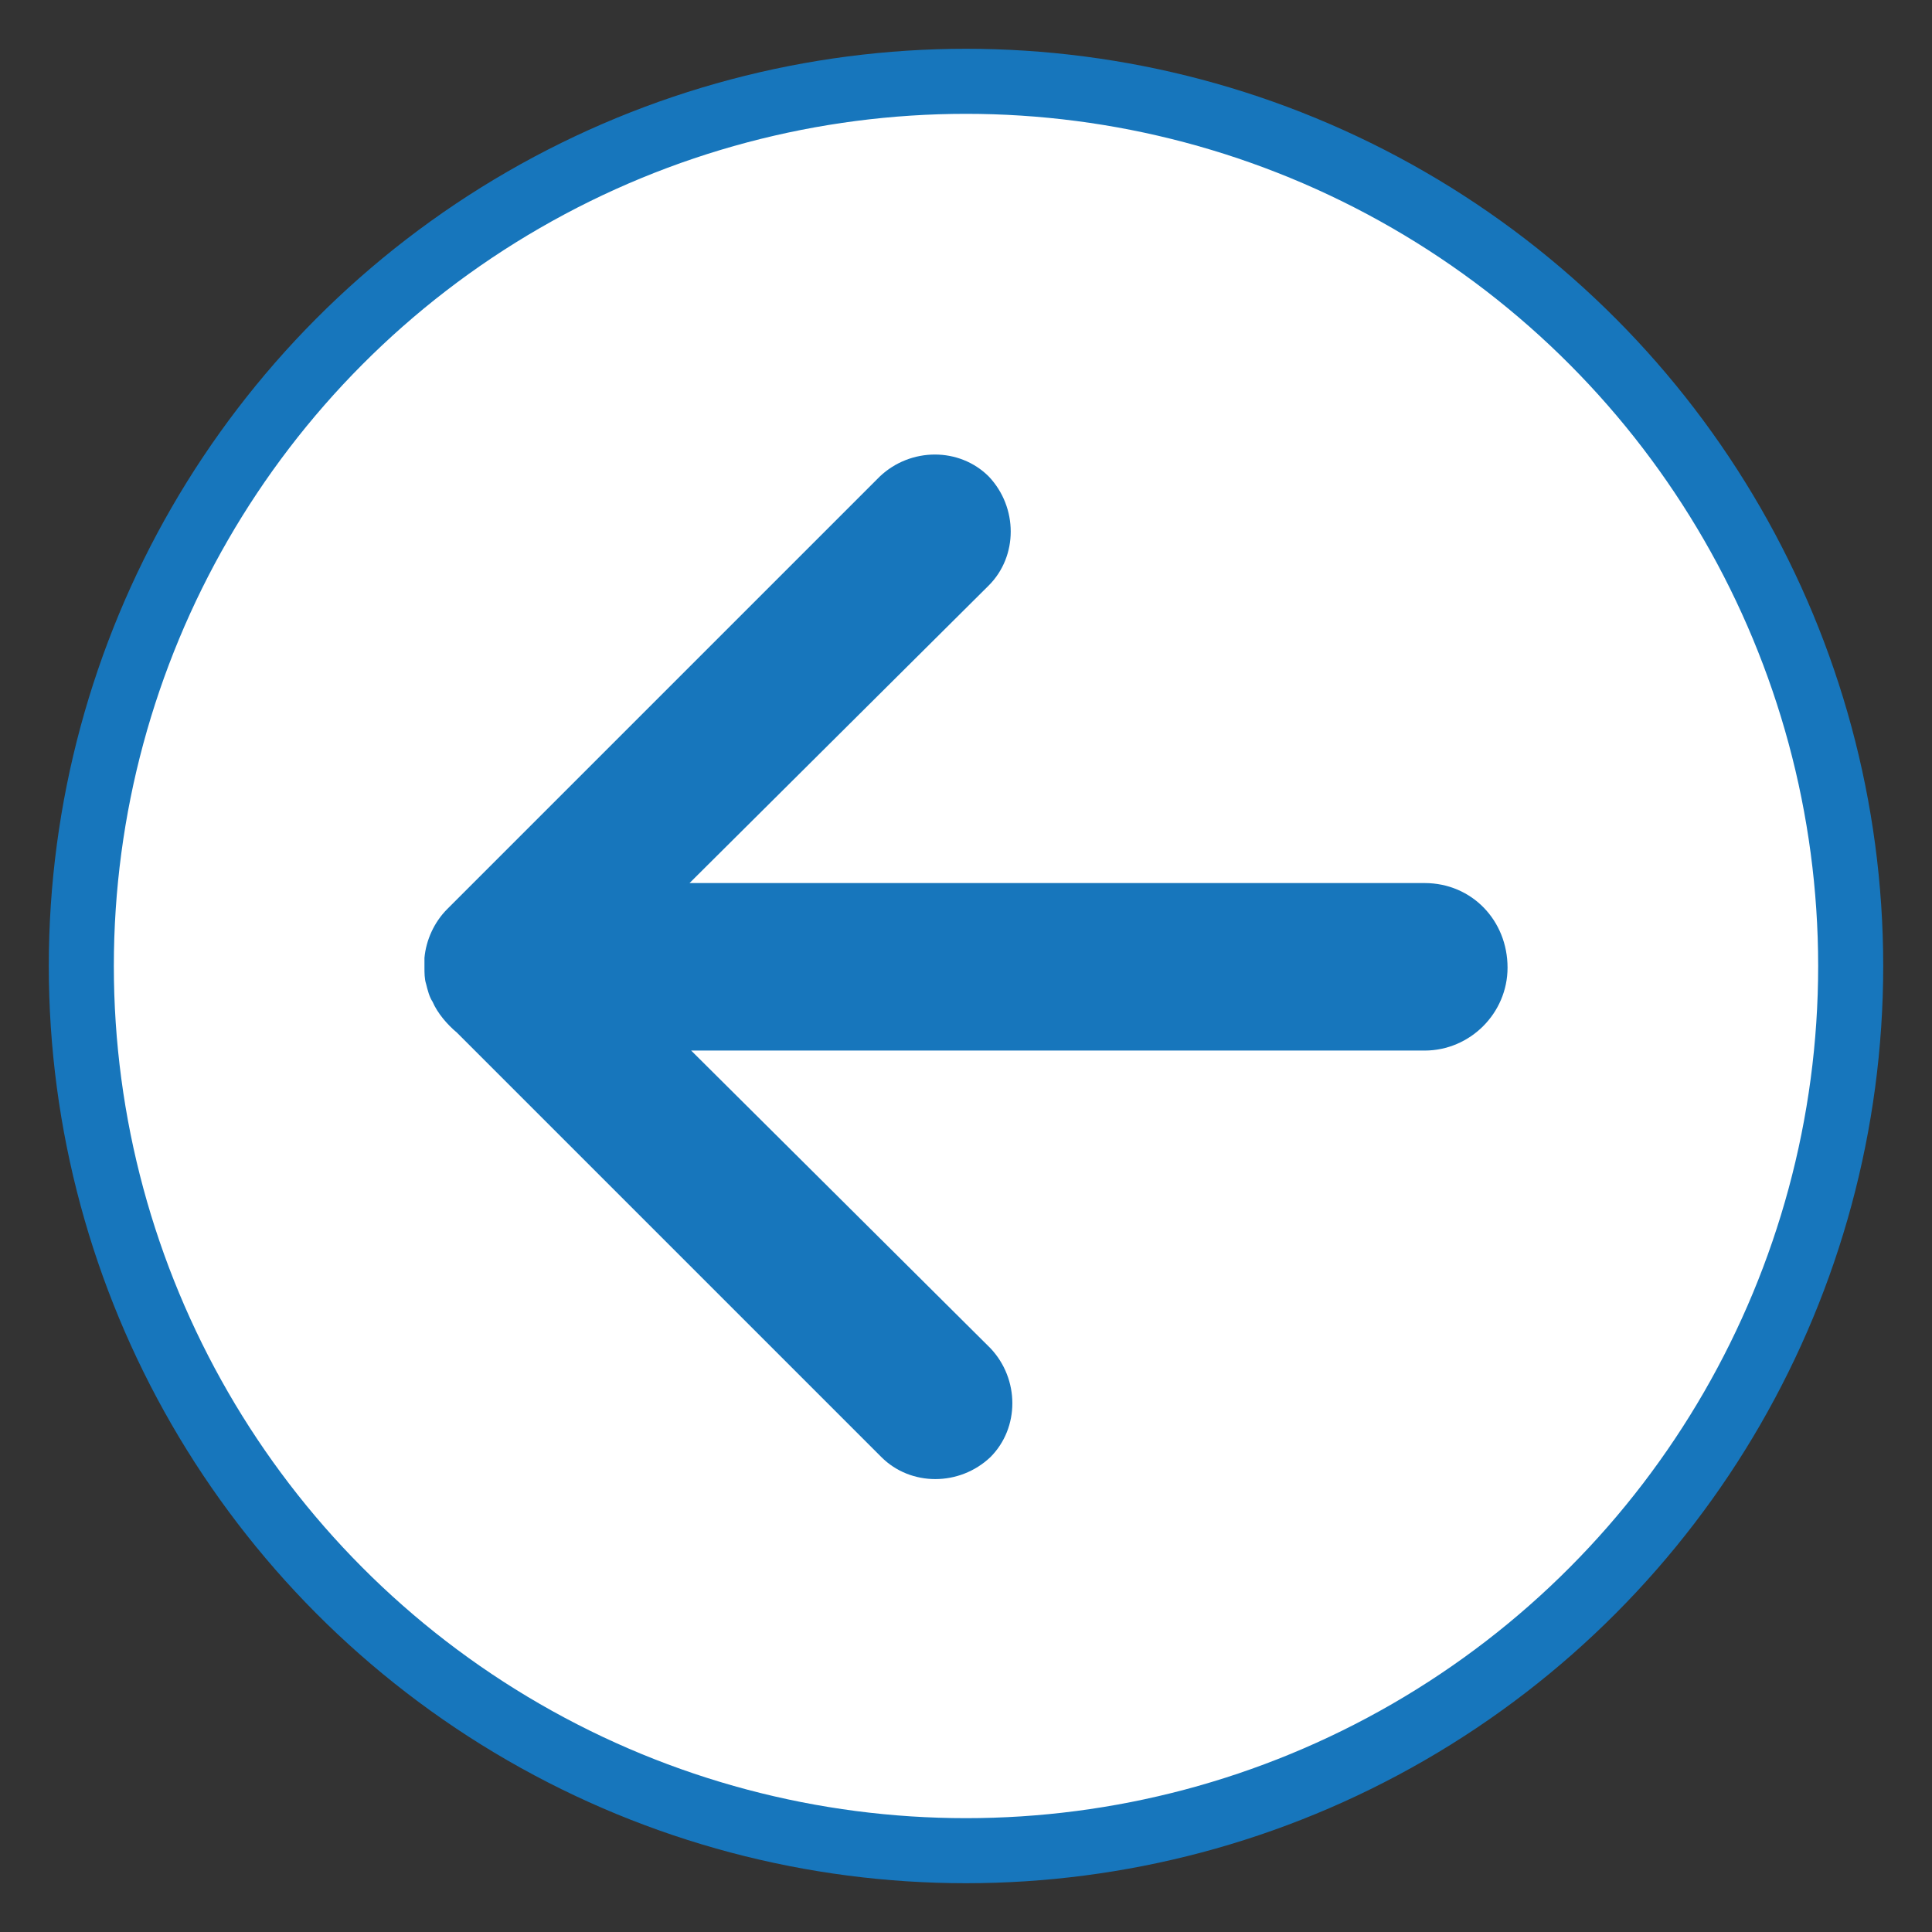
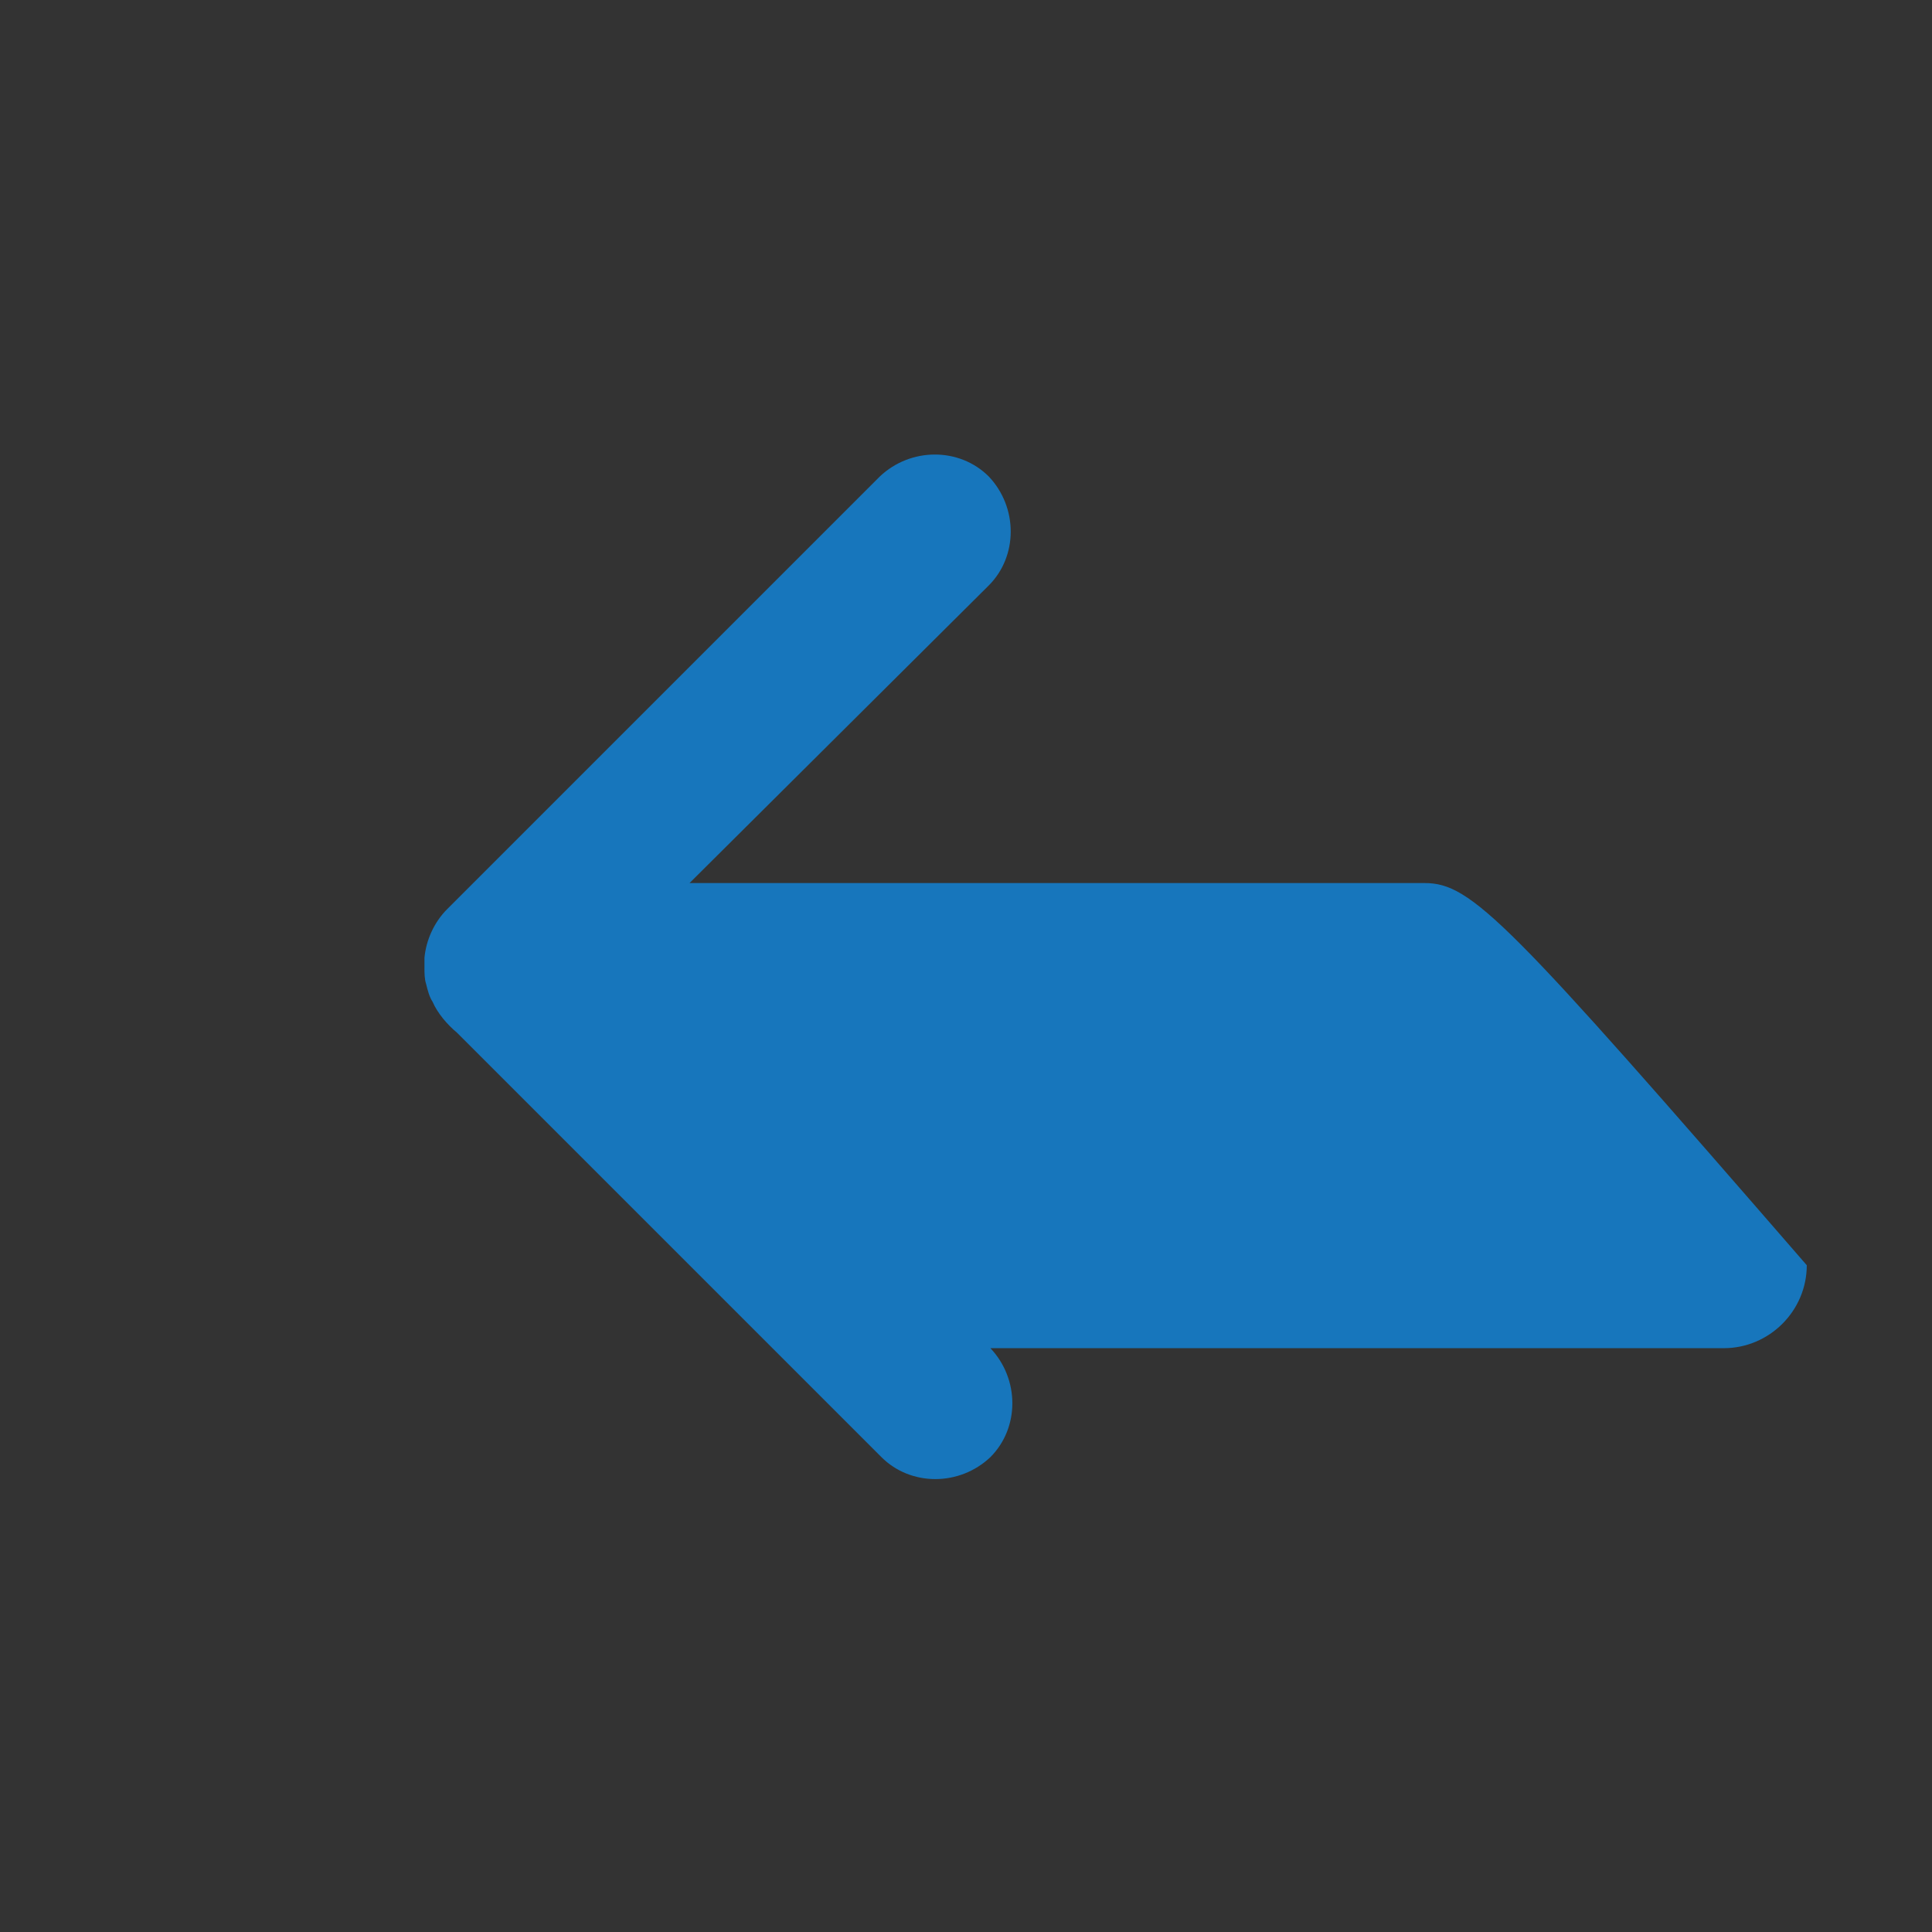
<svg xmlns="http://www.w3.org/2000/svg" version="1.1" id="iconos" x="0px" y="0px" viewBox="0 0 118.8 118.8" style="enable-background:new 0 0 118.8 118.8;" xml:space="preserve">
  <rect x="0" y="0" width="118.8" height="118.8" fill="#333333" stroke="none" />
  <style type="text/css">
	.st0{fill:#FFFFFF;stroke:#1776BC;stroke-width:4;stroke-miterlimit:10;}
	.st1{fill:#1776BC;}
</style>
  <g>
    <g>
-       <circle class="st0" cx="59.4" cy="59.4" r="54.4" />
-     </g>
-     <path class="st1" d="M87.6,54.3H42.4L60.8,36c1.8-1.8,1.8-4.8,0-6.7v0c-1.8-1.8-4.8-1.8-6.7,0L27.5,55.9c-0.8,0.8-1.3,1.9-1.4,3   c0,0.2,0,0.4,0,0.6v0c0,0.3,0,0.7,0.1,1c0,0,0,0,0,0c0,0,0,0,0,0c0.1,0.4,0.2,0.8,0.4,1.1c0.3,0.7,0.9,1.4,1.5,1.9l26.1,26.1   c1.8,1.8,4.8,1.8,6.7,0v0c1.8-1.8,1.8-4.8,0-6.7L42.5,64.6h45.1c2.8,0,5.1-2.3,5.1-5.1v0C92.7,56.6,90.5,54.3,87.6,54.3z" />
+       </g>
+     <path class="st1" d="M87.6,54.3H42.4L60.8,36c1.8-1.8,1.8-4.8,0-6.7v0c-1.8-1.8-4.8-1.8-6.7,0L27.5,55.9c-0.8,0.8-1.3,1.9-1.4,3   c0,0.2,0,0.4,0,0.6v0c0,0.3,0,0.7,0.1,1c0,0,0,0,0,0c0,0,0,0,0,0c0.1,0.4,0.2,0.8,0.4,1.1c0.3,0.7,0.9,1.4,1.5,1.9l26.1,26.1   c1.8,1.8,4.8,1.8,6.7,0v0c1.8-1.8,1.8-4.8,0-6.7h45.1c2.8,0,5.1-2.3,5.1-5.1v0C92.7,56.6,90.5,54.3,87.6,54.3z" />
  </g>
</svg>